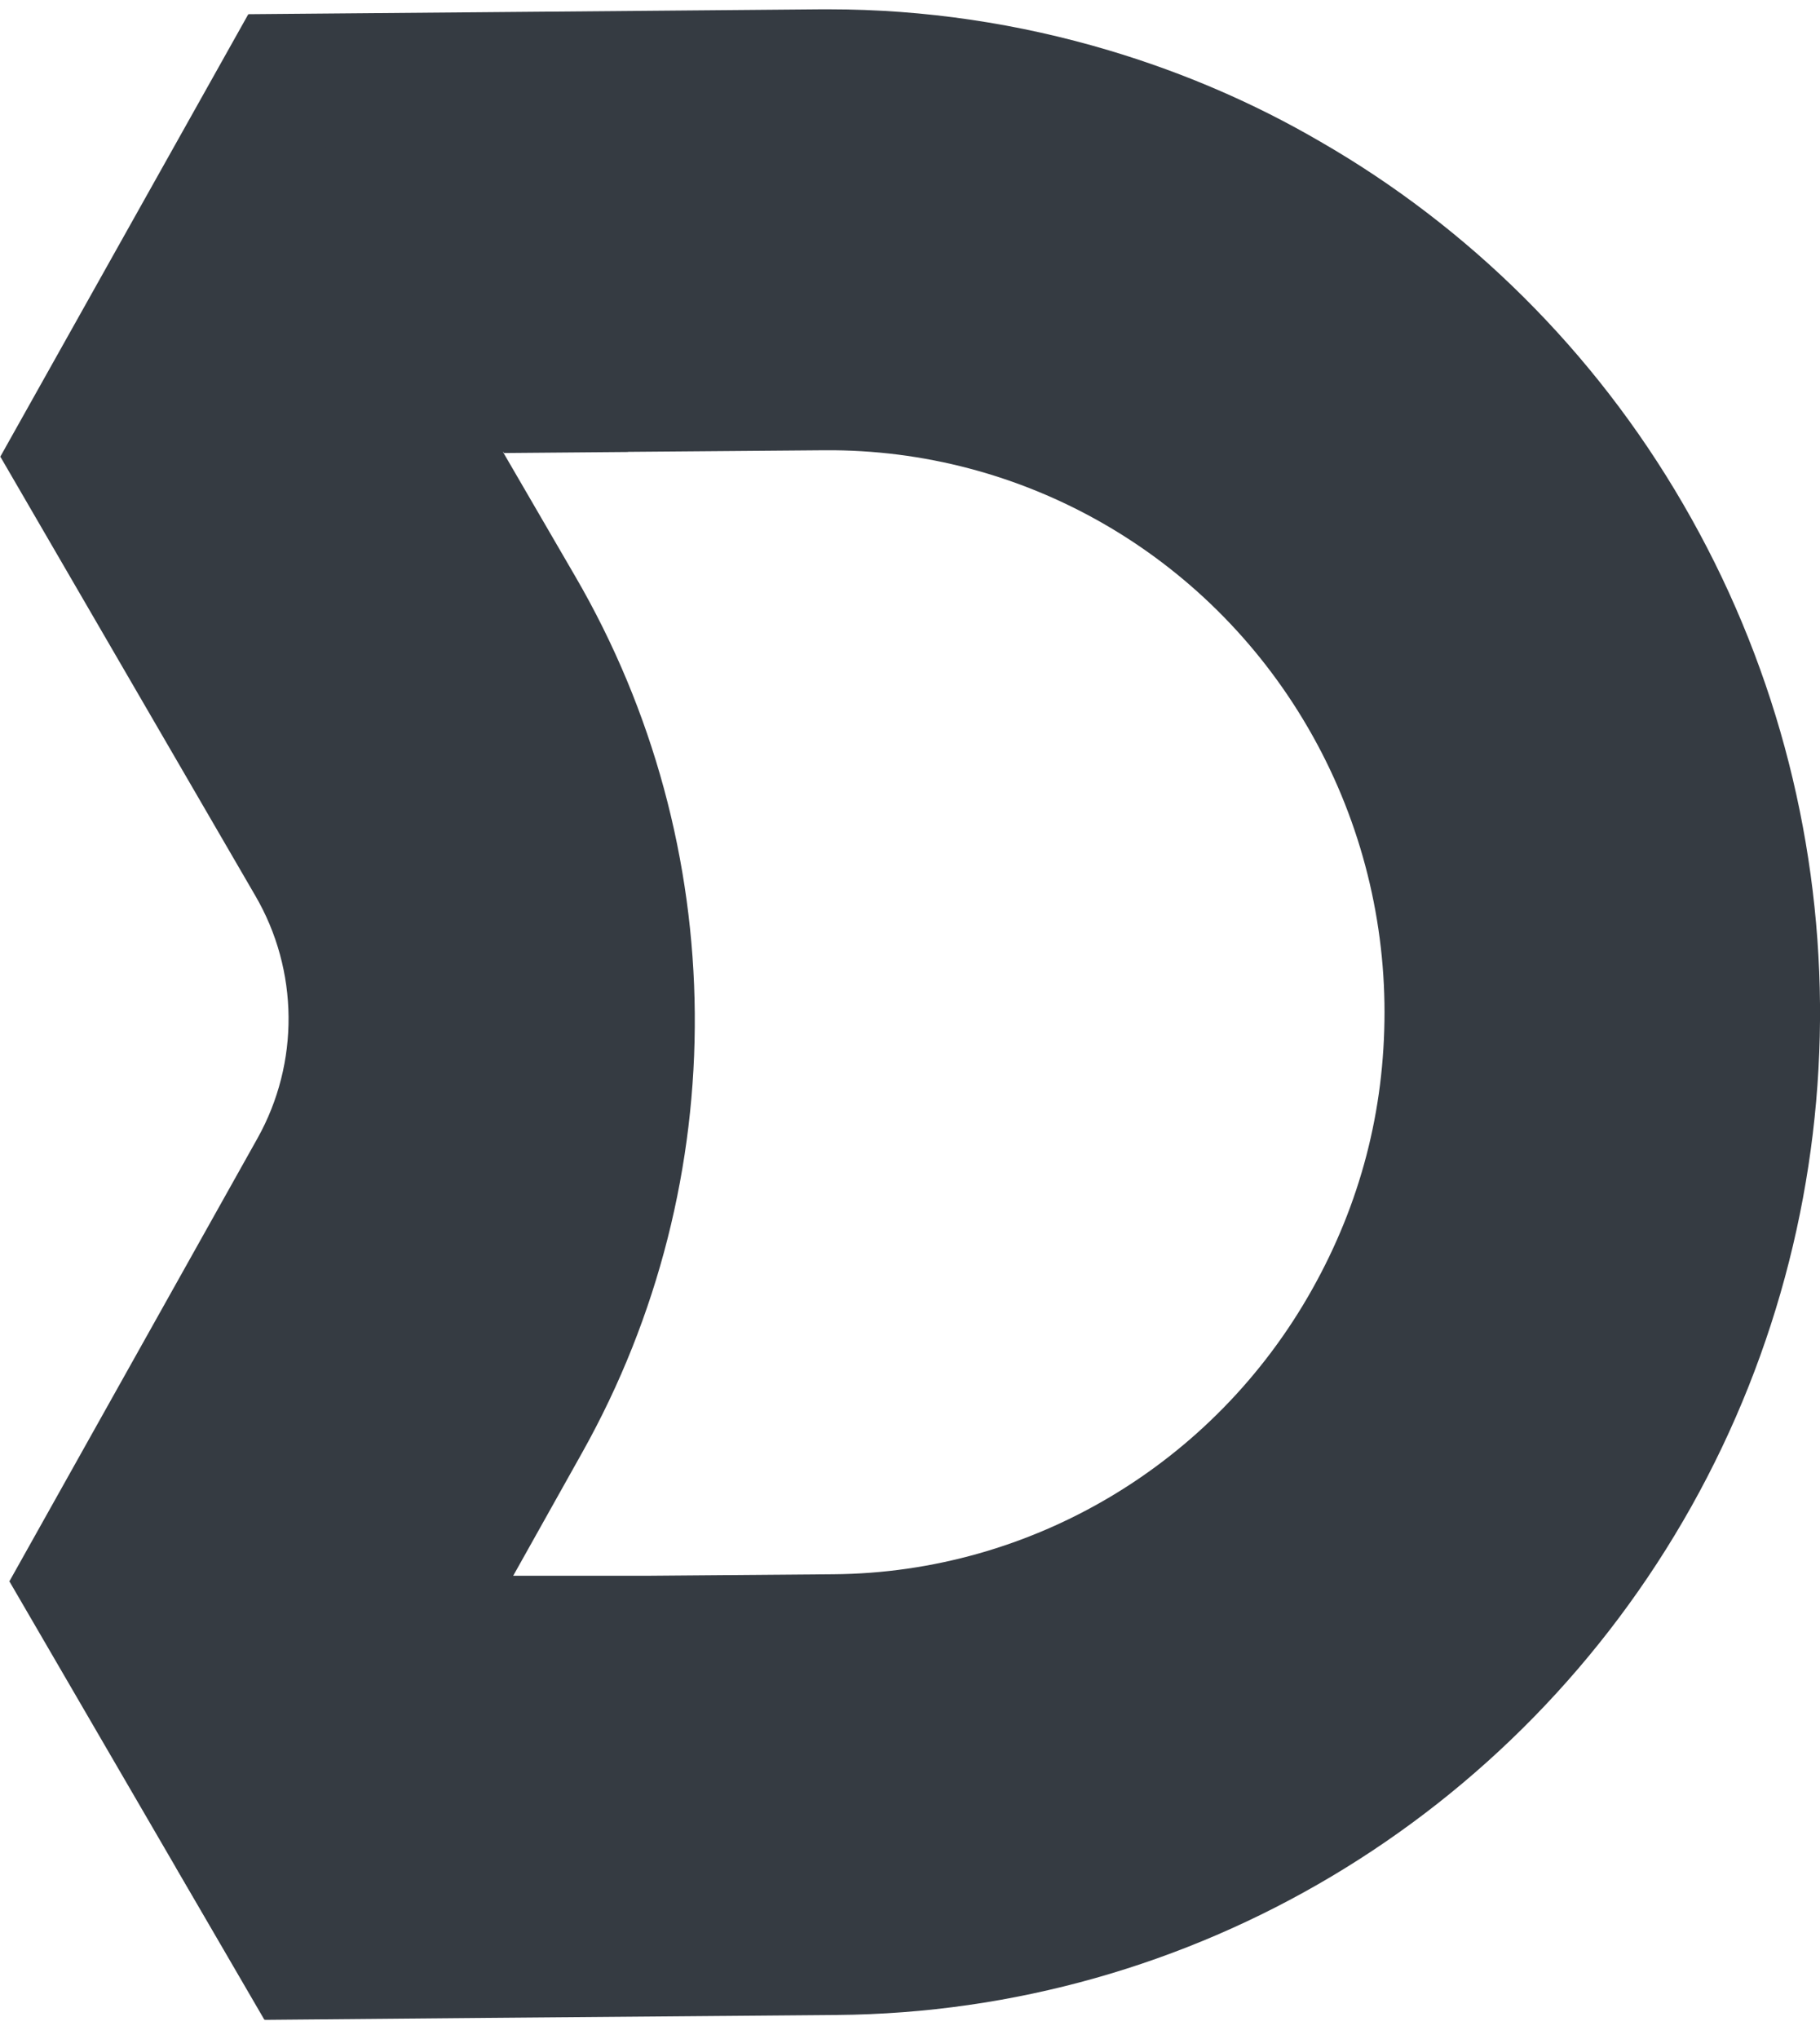
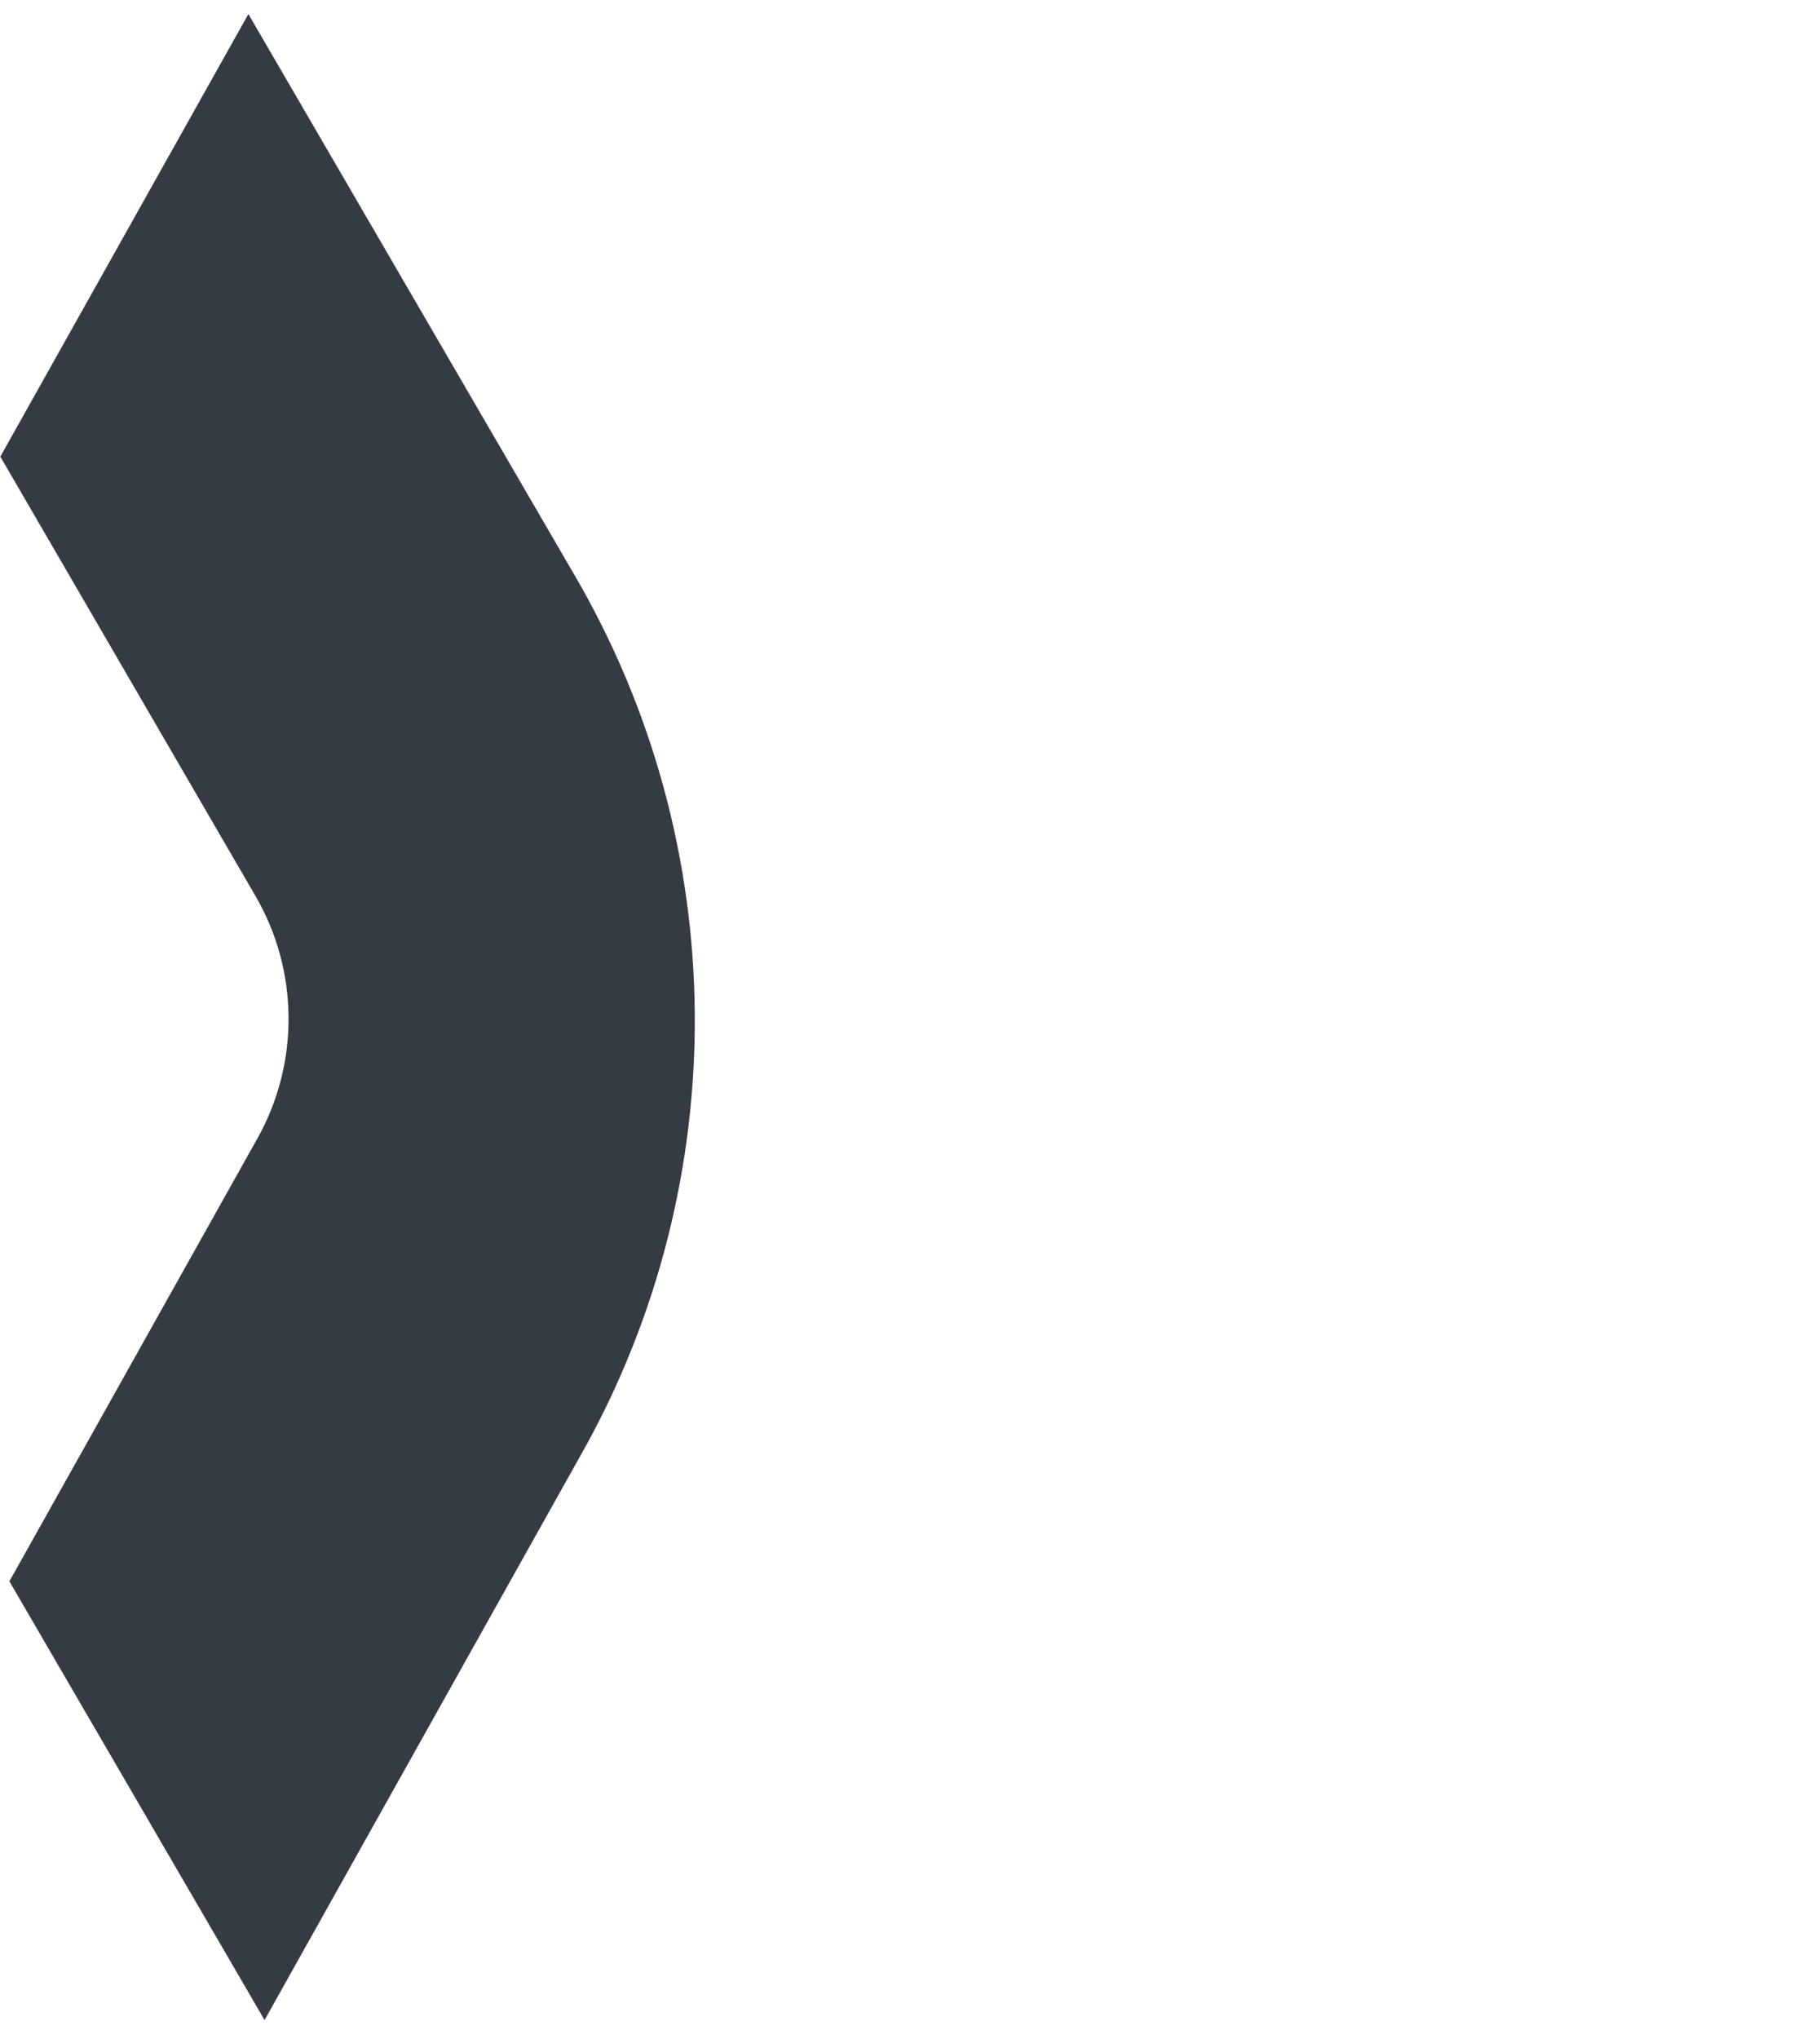
<svg xmlns="http://www.w3.org/2000/svg" width="25" height="28" viewBox="0 0 25 28" fill="none">
-   <path d="M8.628 6.205L11.325 6.183C14.053 6.162 16.581 7.611 17.964 9.988C18.666 11.193 19.018 12.549 19.018 13.899C19.018 15.25 18.687 16.525 18.024 17.706C16.681 20.102 14.173 21.597 11.449 21.618L8.863 21.639H2.852L2.418 25.645L3.642 27.737L6.675 27.71L11.497 27.67C16.361 27.63 20.835 24.964 23.233 20.688C25.631 16.41 25.585 11.159 23.119 6.92C21.898 4.817 20.168 3.116 18.141 1.948C17.227 1.414 16.247 0.994 15.23 0.691C13.998 0.324 12.705 0.128 11.388 0.128H11.274L3.417 0.195L2.002 3.984L3.933 6.207H6.914L6.922 6.221L8.604 6.207H8.628V6.205Z" fill="#353B42" />
  <path d="M7.902 7.915C10.056 11.617 10.093 16.204 8 19.942L7.041 21.654L3.637 27.735H3.631L0.126 21.71H0.132L3.536 15.633C4.116 14.597 4.106 13.327 3.507 12.3L0.007 6.275H0.002L3.412 0.193L6.916 6.219L7.902 7.915Z" fill="#353B42" />
</svg>